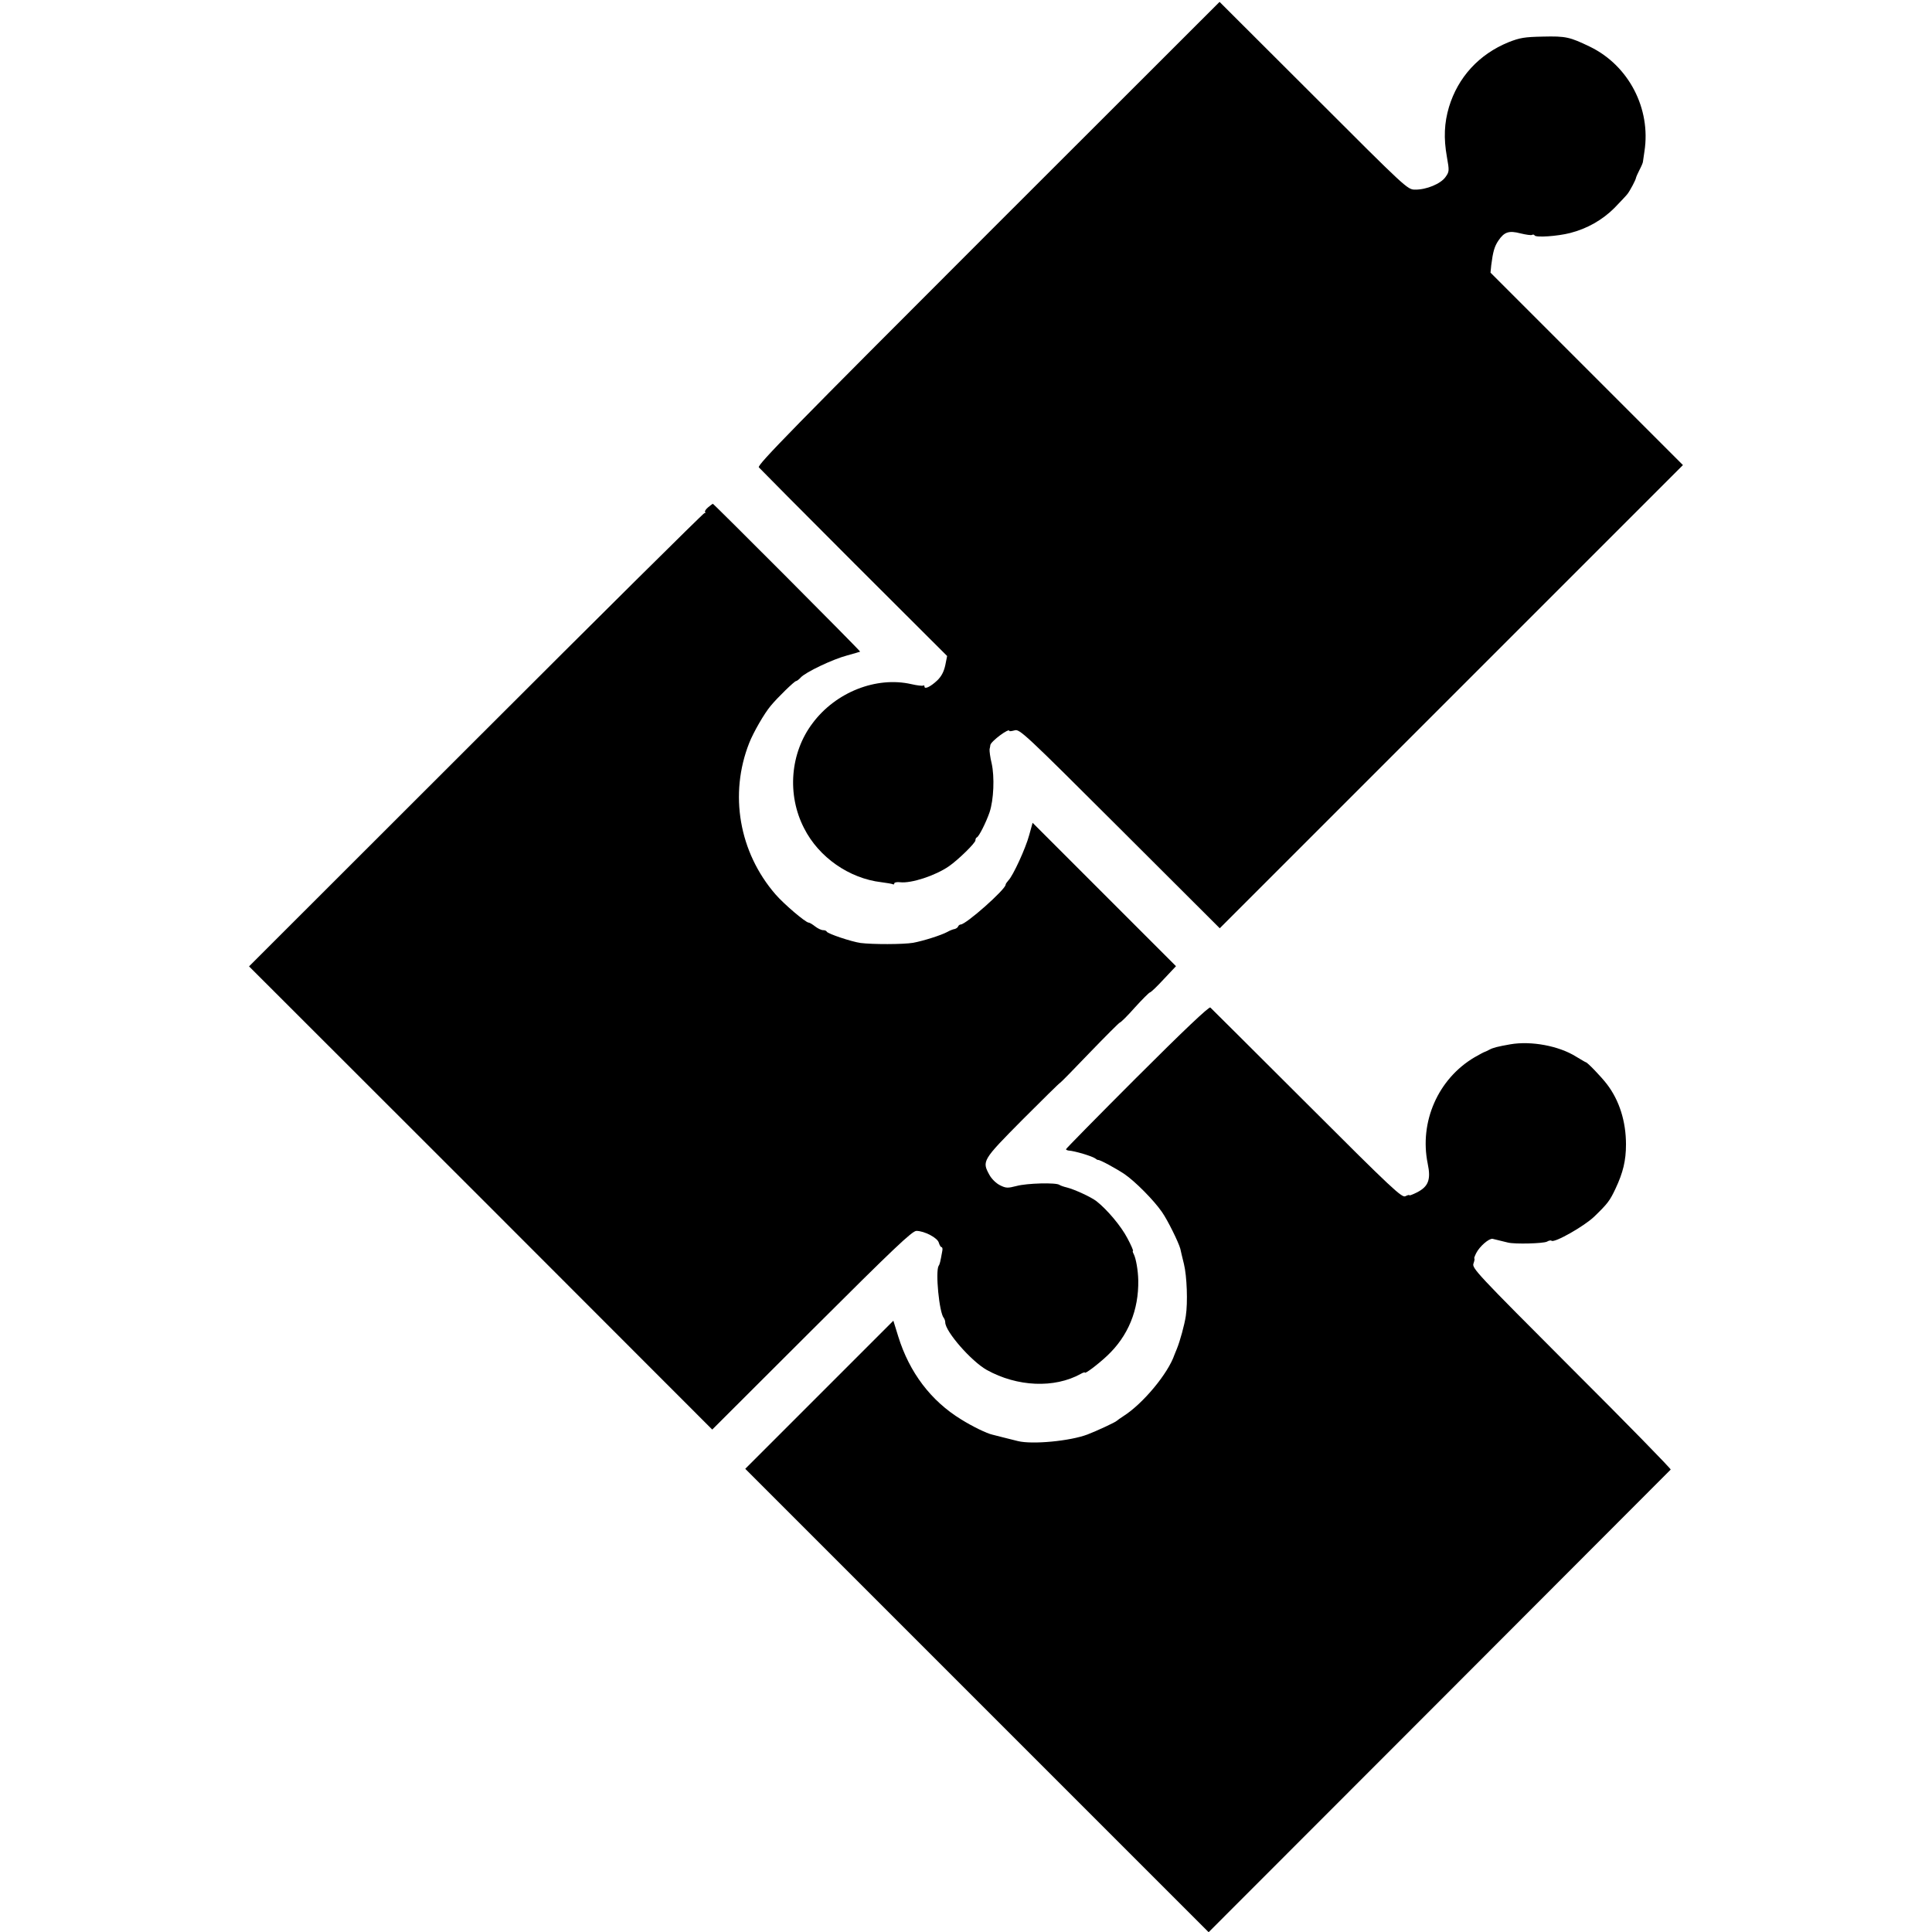
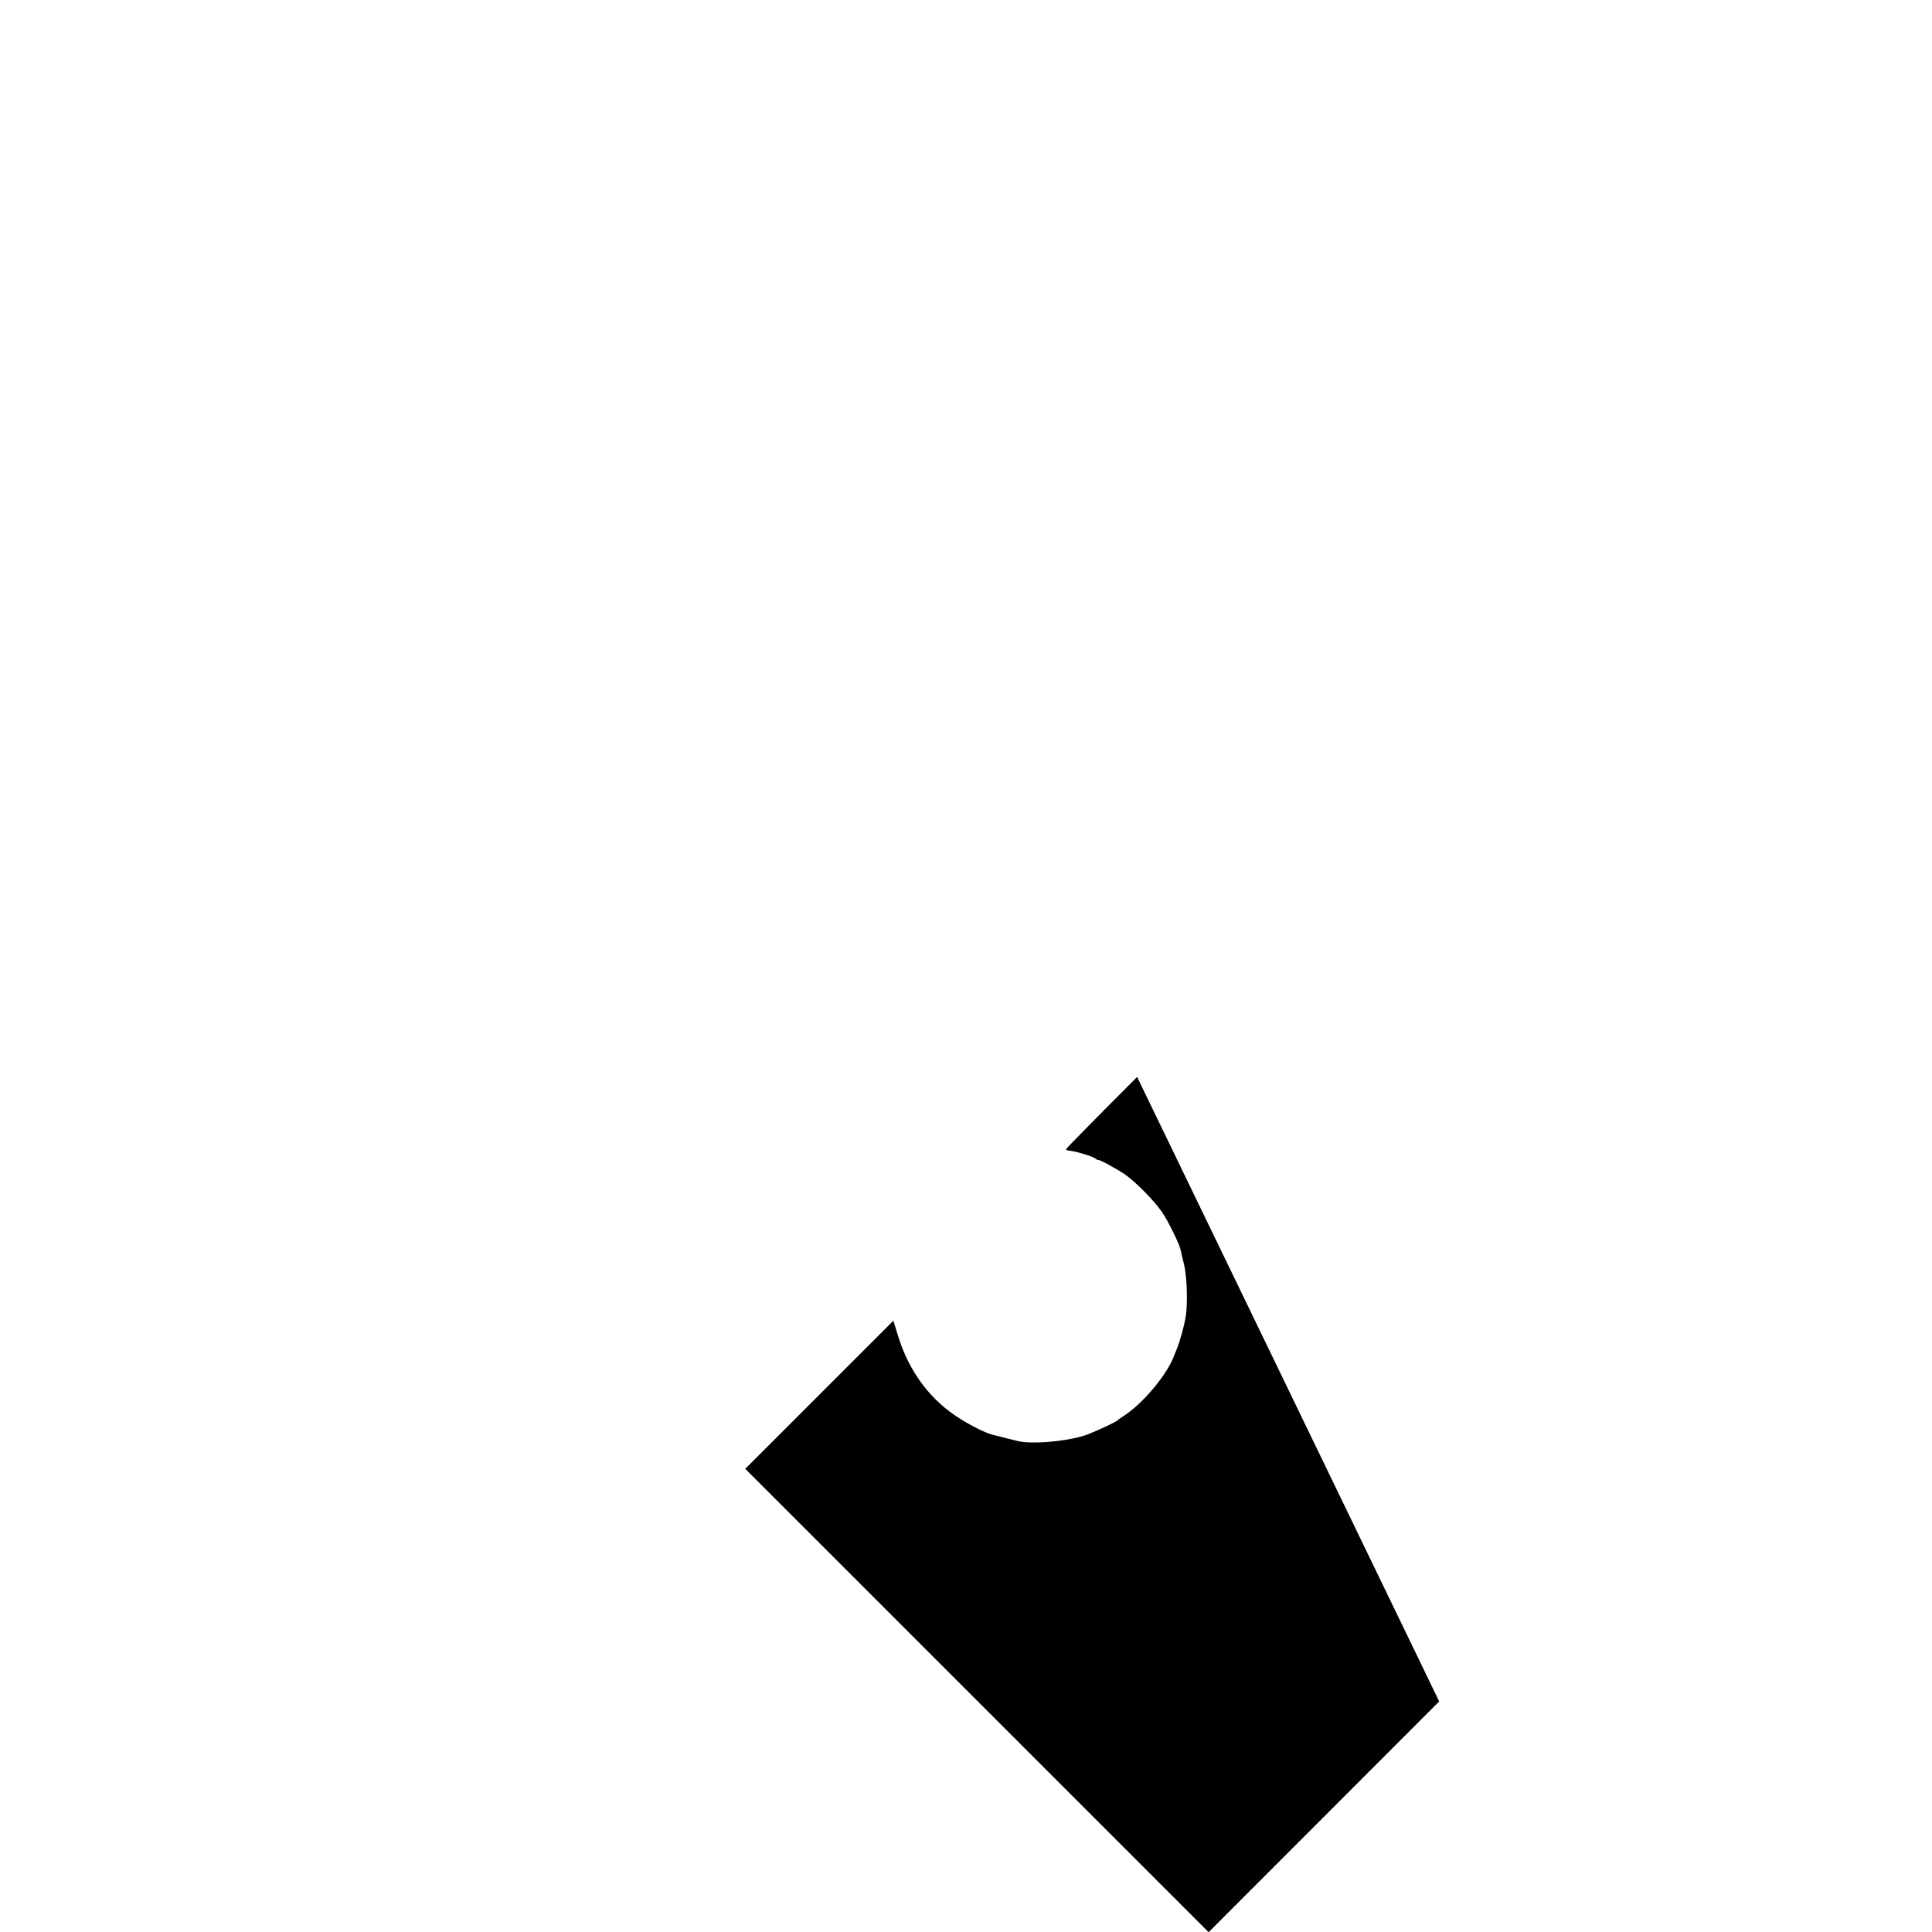
<svg xmlns="http://www.w3.org/2000/svg" version="1.0" width="1024pt" height="1024pt" viewBox="0 0 1024 1024" preserveAspectRatio="xMidYMid meet">
  <g transform="translate(0,1024) scale(0.1,-0.1)" fill="#000000" stroke="none">
-     <path d="M5237 9004 c-1030 -1030 -1225 -1229 -1215 -1241 7 -8 234 -237 505 -508 l493 -492 -10 -50 c-8 -35 -21 -59 -43 -80 -35 -33 -67 -48 -67 -32 0 6 -3 8 -8 5 -4 -2 -32 1 -62 8 -185 42 -400 -42 -523 -207 -119 -157 -137 -379 -45 -557 78 -154 239 -266 410 -286 29 -4 56 -8 61 -11 4 -2 7 0 7 5 0 5 14 8 31 6 59 -7 187 35 259 85 49 34 140 123 140 137 0 7 3 14 8 16 11 5 48 78 67 133 22 66 27 187 11 259 -8 32 -12 66 -11 75 2 9 4 19 4 22 3 20 101 93 101 75 0 -3 13 -1 28 3 26 8 52 -16 557 -520 l530 -529 1227 1227 1228 1228 -510 510 -510 510 4 40 c9 71 17 99 38 130 31 46 56 54 117 38 29 -7 57 -11 61 -8 5 3 11 2 14 -3 7 -12 122 -4 188 13 90 23 171 69 235 133 32 33 63 66 69 74 14 18 44 75 45 85 1 5 9 24 19 43 10 19 18 38 18 43 1 4 4 29 8 55 35 226 -83 454 -288 554 -108 52 -128 57 -251 54 -97 -2 -121 -6 -182 -30 -156 -64 -267 -185 -315 -343 -25 -84 -29 -165 -11 -265 13 -73 13 -78 -8 -107 -25 -35 -101 -67 -161 -66 -40 0 -46 6 -538 498 l-498 497 -1227 -1226z" />
-     <path d="M3753 7551 c-12 -10 -19 -21 -16 -25 4 -3 2 -6 -4 -6 -5 0 -550 -540 -1211 -1201 l-1202 -1201 1228 -1227 1227 -1228 527 526 c437 436 532 526 555 527 42 0 113 -37 119 -63 4 -13 10 -23 14 -23 5 0 7 -10 4 -22 -10 -56 -13 -69 -19 -77 -18 -30 3 -248 27 -276 4 -5 8 -16 8 -24 0 -48 138 -206 220 -252 162 -90 359 -98 498 -21 12 7 22 10 22 7 0 -9 69 43 118 89 111 104 168 242 165 401 -1 51 -12 115 -24 138 -5 9 -7 17 -4 17 3 0 -10 31 -30 68 -33 63 -106 150 -163 195 -28 22 -117 63 -157 73 -17 4 -34 10 -40 14 -17 13 -172 9 -227 -6 -47 -12 -56 -12 -88 4 -20 10 -44 33 -56 55 -40 73 -38 77 175 292 107 107 197 196 200 196 3 1 74 73 156 159 83 86 155 158 160 160 6 1 42 37 80 80 39 43 75 79 80 80 6 1 39 33 74 71 l64 68 -380 380 -380 380 -18 -65 c-19 -71 -86 -216 -110 -240 -8 -9 -15 -19 -15 -23 0 -25 -210 -211 -238 -211 -5 0 -12 -5 -14 -11 -2 -5 -10 -11 -18 -13 -8 -1 -26 -8 -38 -15 -33 -18 -128 -48 -182 -58 -53 -9 -216 -9 -279 -1 -49 7 -174 49 -179 60 -2 5 -11 8 -20 8 -9 0 -28 9 -42 20 -14 11 -29 20 -34 20 -16 0 -131 98 -176 150 -193 223 -246 531 -139 802 22 56 80 157 114 197 36 44 126 131 134 131 4 0 16 9 25 19 25 28 170 97 246 117 36 10 67 19 69 20 3 3 -776 784 -781 784 -2 -1 -13 -9 -25 -19z" />
-     <path d="M6027 4532 c-207 -207 -377 -380 -377 -383 0 -3 6 -6 13 -7 33 -2 126 -30 142 -42 6 -5 12 -8 15 -8 9 2 95 -45 140 -75 57 -39 155 -138 198 -200 31 -44 89 -162 98 -196 2 -9 10 -45 19 -80 16 -65 21 -205 10 -276 -7 -47 -31 -134 -47 -173 -6 -15 -12 -29 -13 -32 -34 -100 -167 -260 -271 -326 -16 -10 -31 -21 -34 -24 -7 -8 -109 -55 -156 -73 -92 -35 -293 -54 -369 -35 -16 4 -52 13 -80 20 -27 7 -52 13 -55 14 -29 6 -107 44 -166 81 -160 98 -274 249 -333 439 l-26 84 -393 -393 -392 -392 1228 -1228 1228 -1228 1222 1223 c672 673 1224 1226 1227 1229 3 3 -233 245 -525 536 -507 508 -530 532 -520 557 5 14 7 26 4 26 -2 0 2 12 10 28 18 36 68 79 87 76 13 -3 30 -7 82 -20 37 -9 186 -5 206 5 10 6 21 8 24 5 14 -14 174 77 227 128 71 69 82 83 113 149 39 83 55 147 55 233 0 122 -35 234 -102 321 -31 40 -103 115 -111 115 -2 0 -25 14 -52 30 -91 57 -238 84 -348 65 -68 -12 -91 -18 -110 -28 -11 -6 -22 -11 -25 -12 -3 0 -27 -13 -55 -29 -193 -114 -293 -342 -248 -563 18 -85 4 -122 -57 -153 -22 -11 -40 -18 -40 -15 0 3 -9 1 -21 -5 -18 -10 -67 35 -522 490 -276 276 -507 505 -512 510 -7 6 -144 -124 -388 -368z" />
+     <path d="M6027 4532 c-207 -207 -377 -380 -377 -383 0 -3 6 -6 13 -7 33 -2 126 -30 142 -42 6 -5 12 -8 15 -8 9 2 95 -45 140 -75 57 -39 155 -138 198 -200 31 -44 89 -162 98 -196 2 -9 10 -45 19 -80 16 -65 21 -205 10 -276 -7 -47 -31 -134 -47 -173 -6 -15 -12 -29 -13 -32 -34 -100 -167 -260 -271 -326 -16 -10 -31 -21 -34 -24 -7 -8 -109 -55 -156 -73 -92 -35 -293 -54 -369 -35 -16 4 -52 13 -80 20 -27 7 -52 13 -55 14 -29 6 -107 44 -166 81 -160 98 -274 249 -333 439 l-26 84 -393 -393 -392 -392 1228 -1228 1228 -1228 1222 1223 z" />
  </g>
</svg>